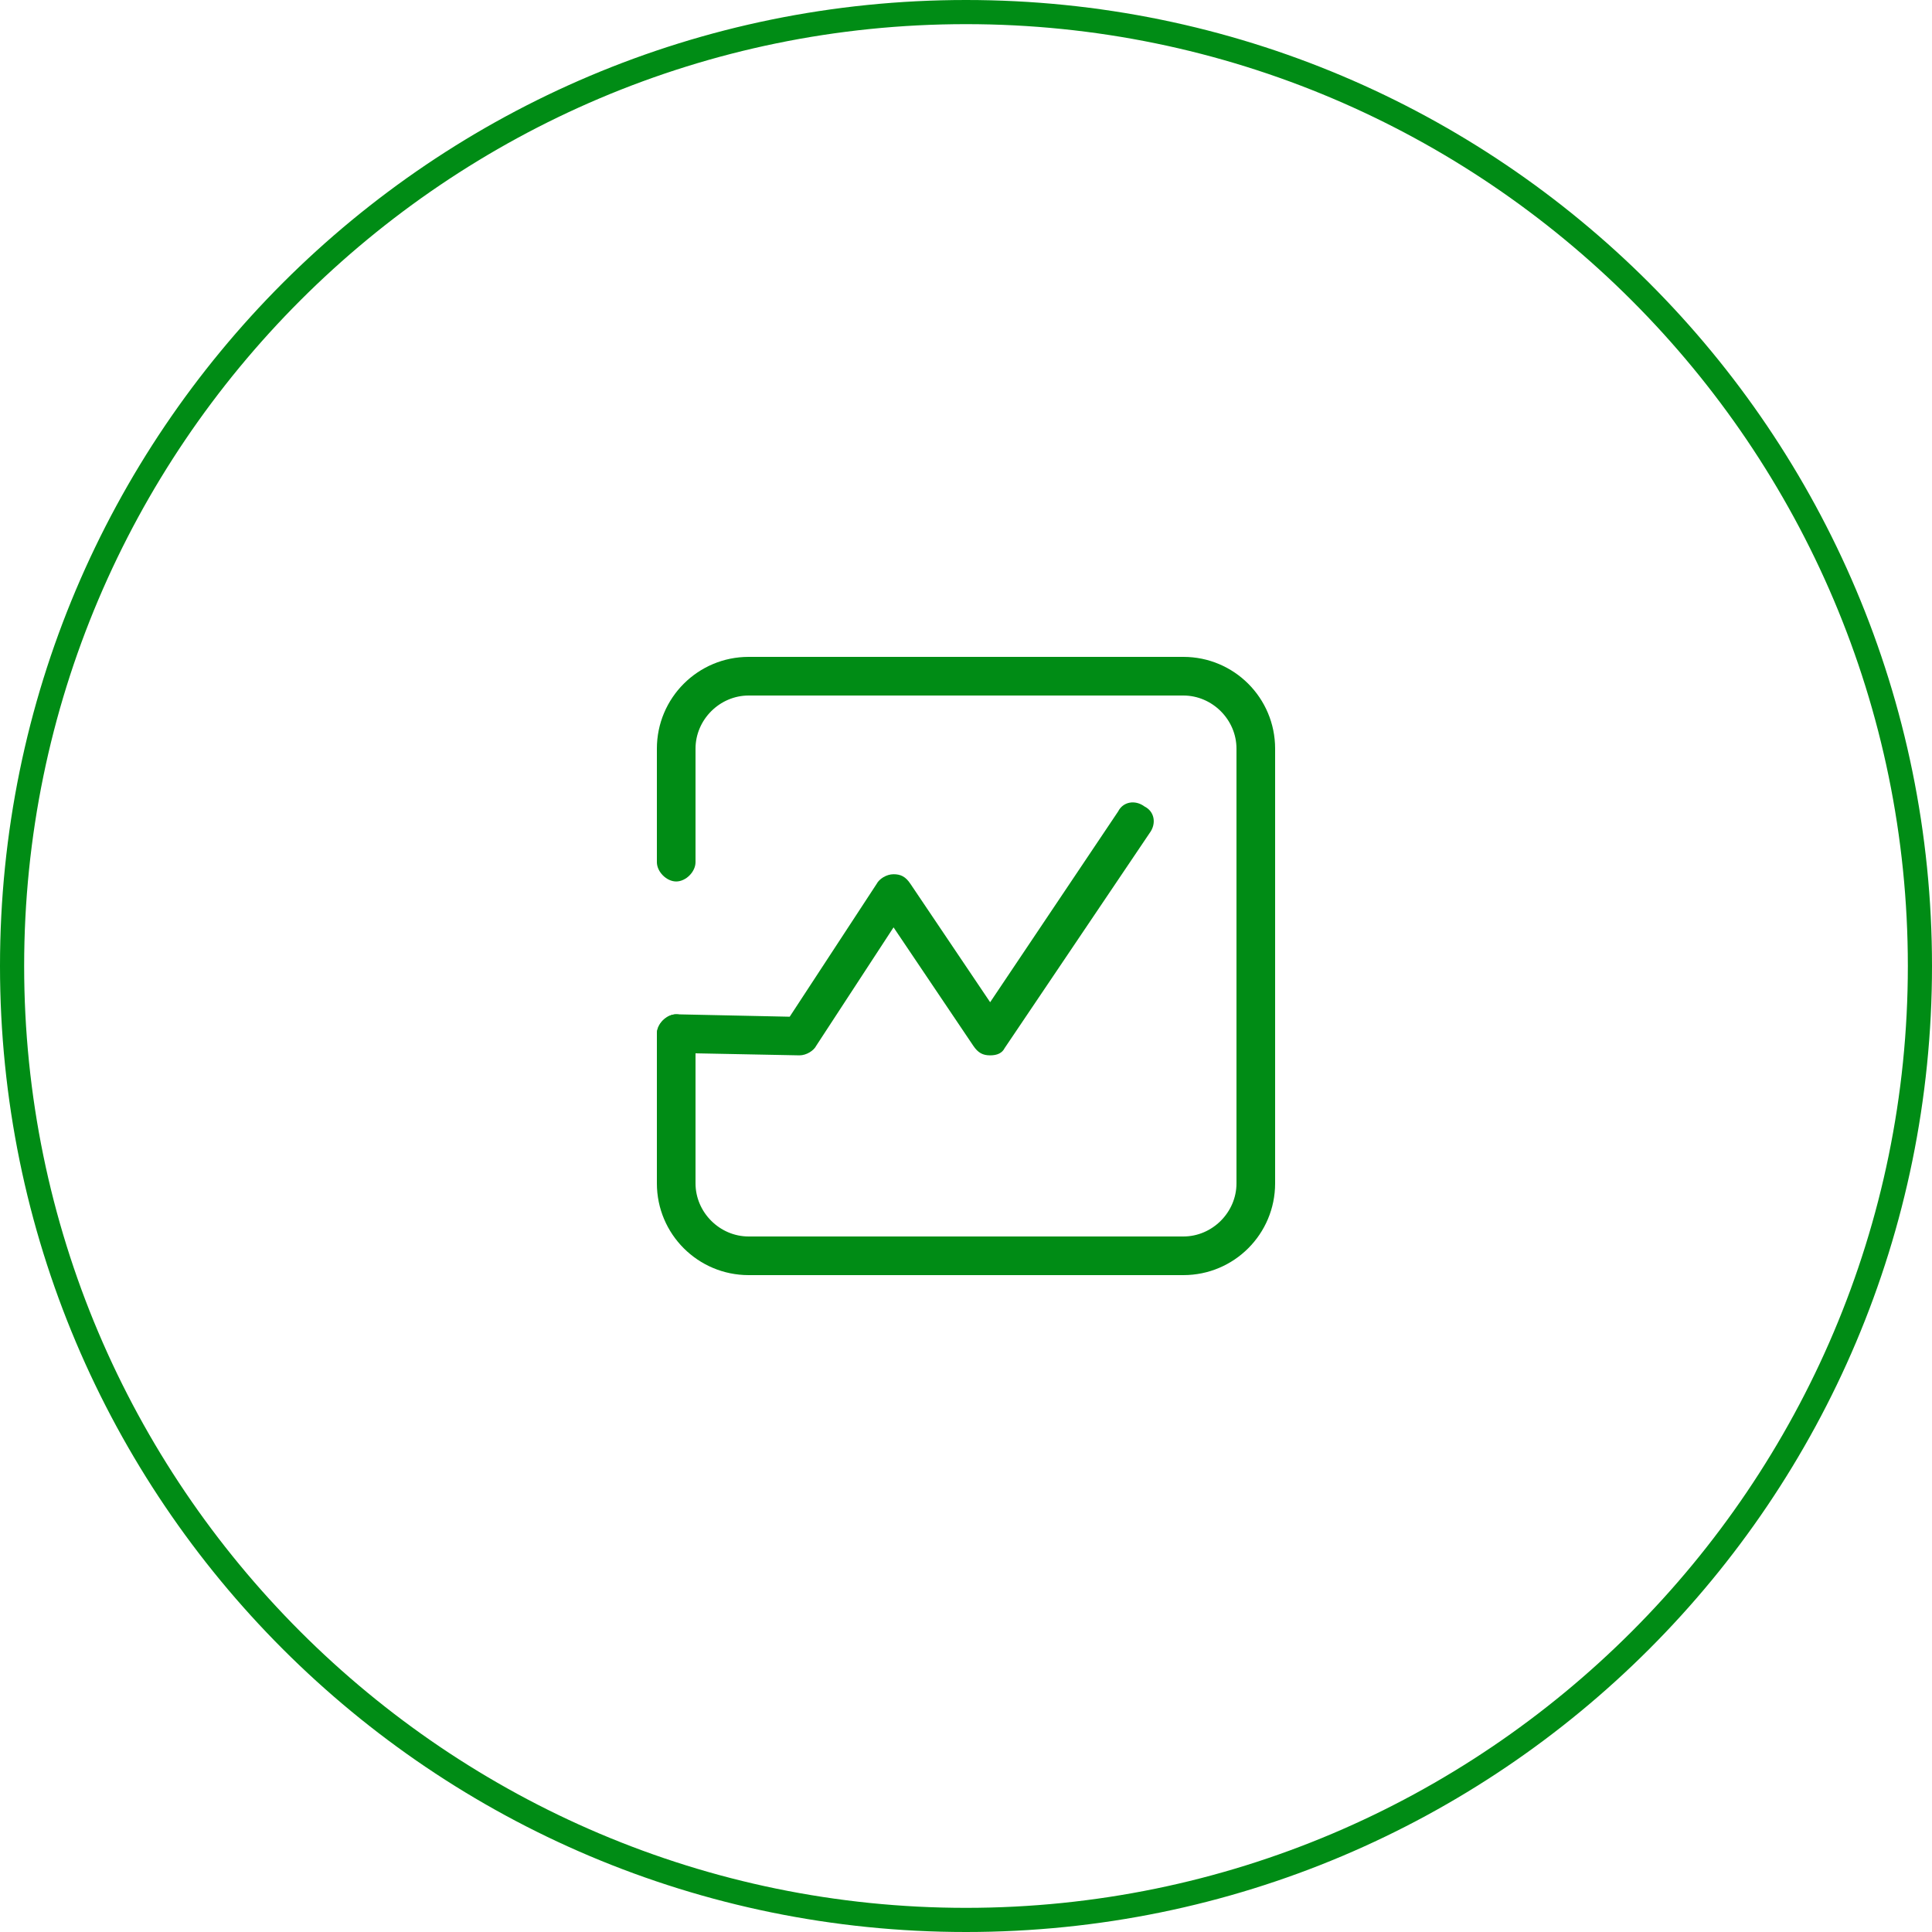
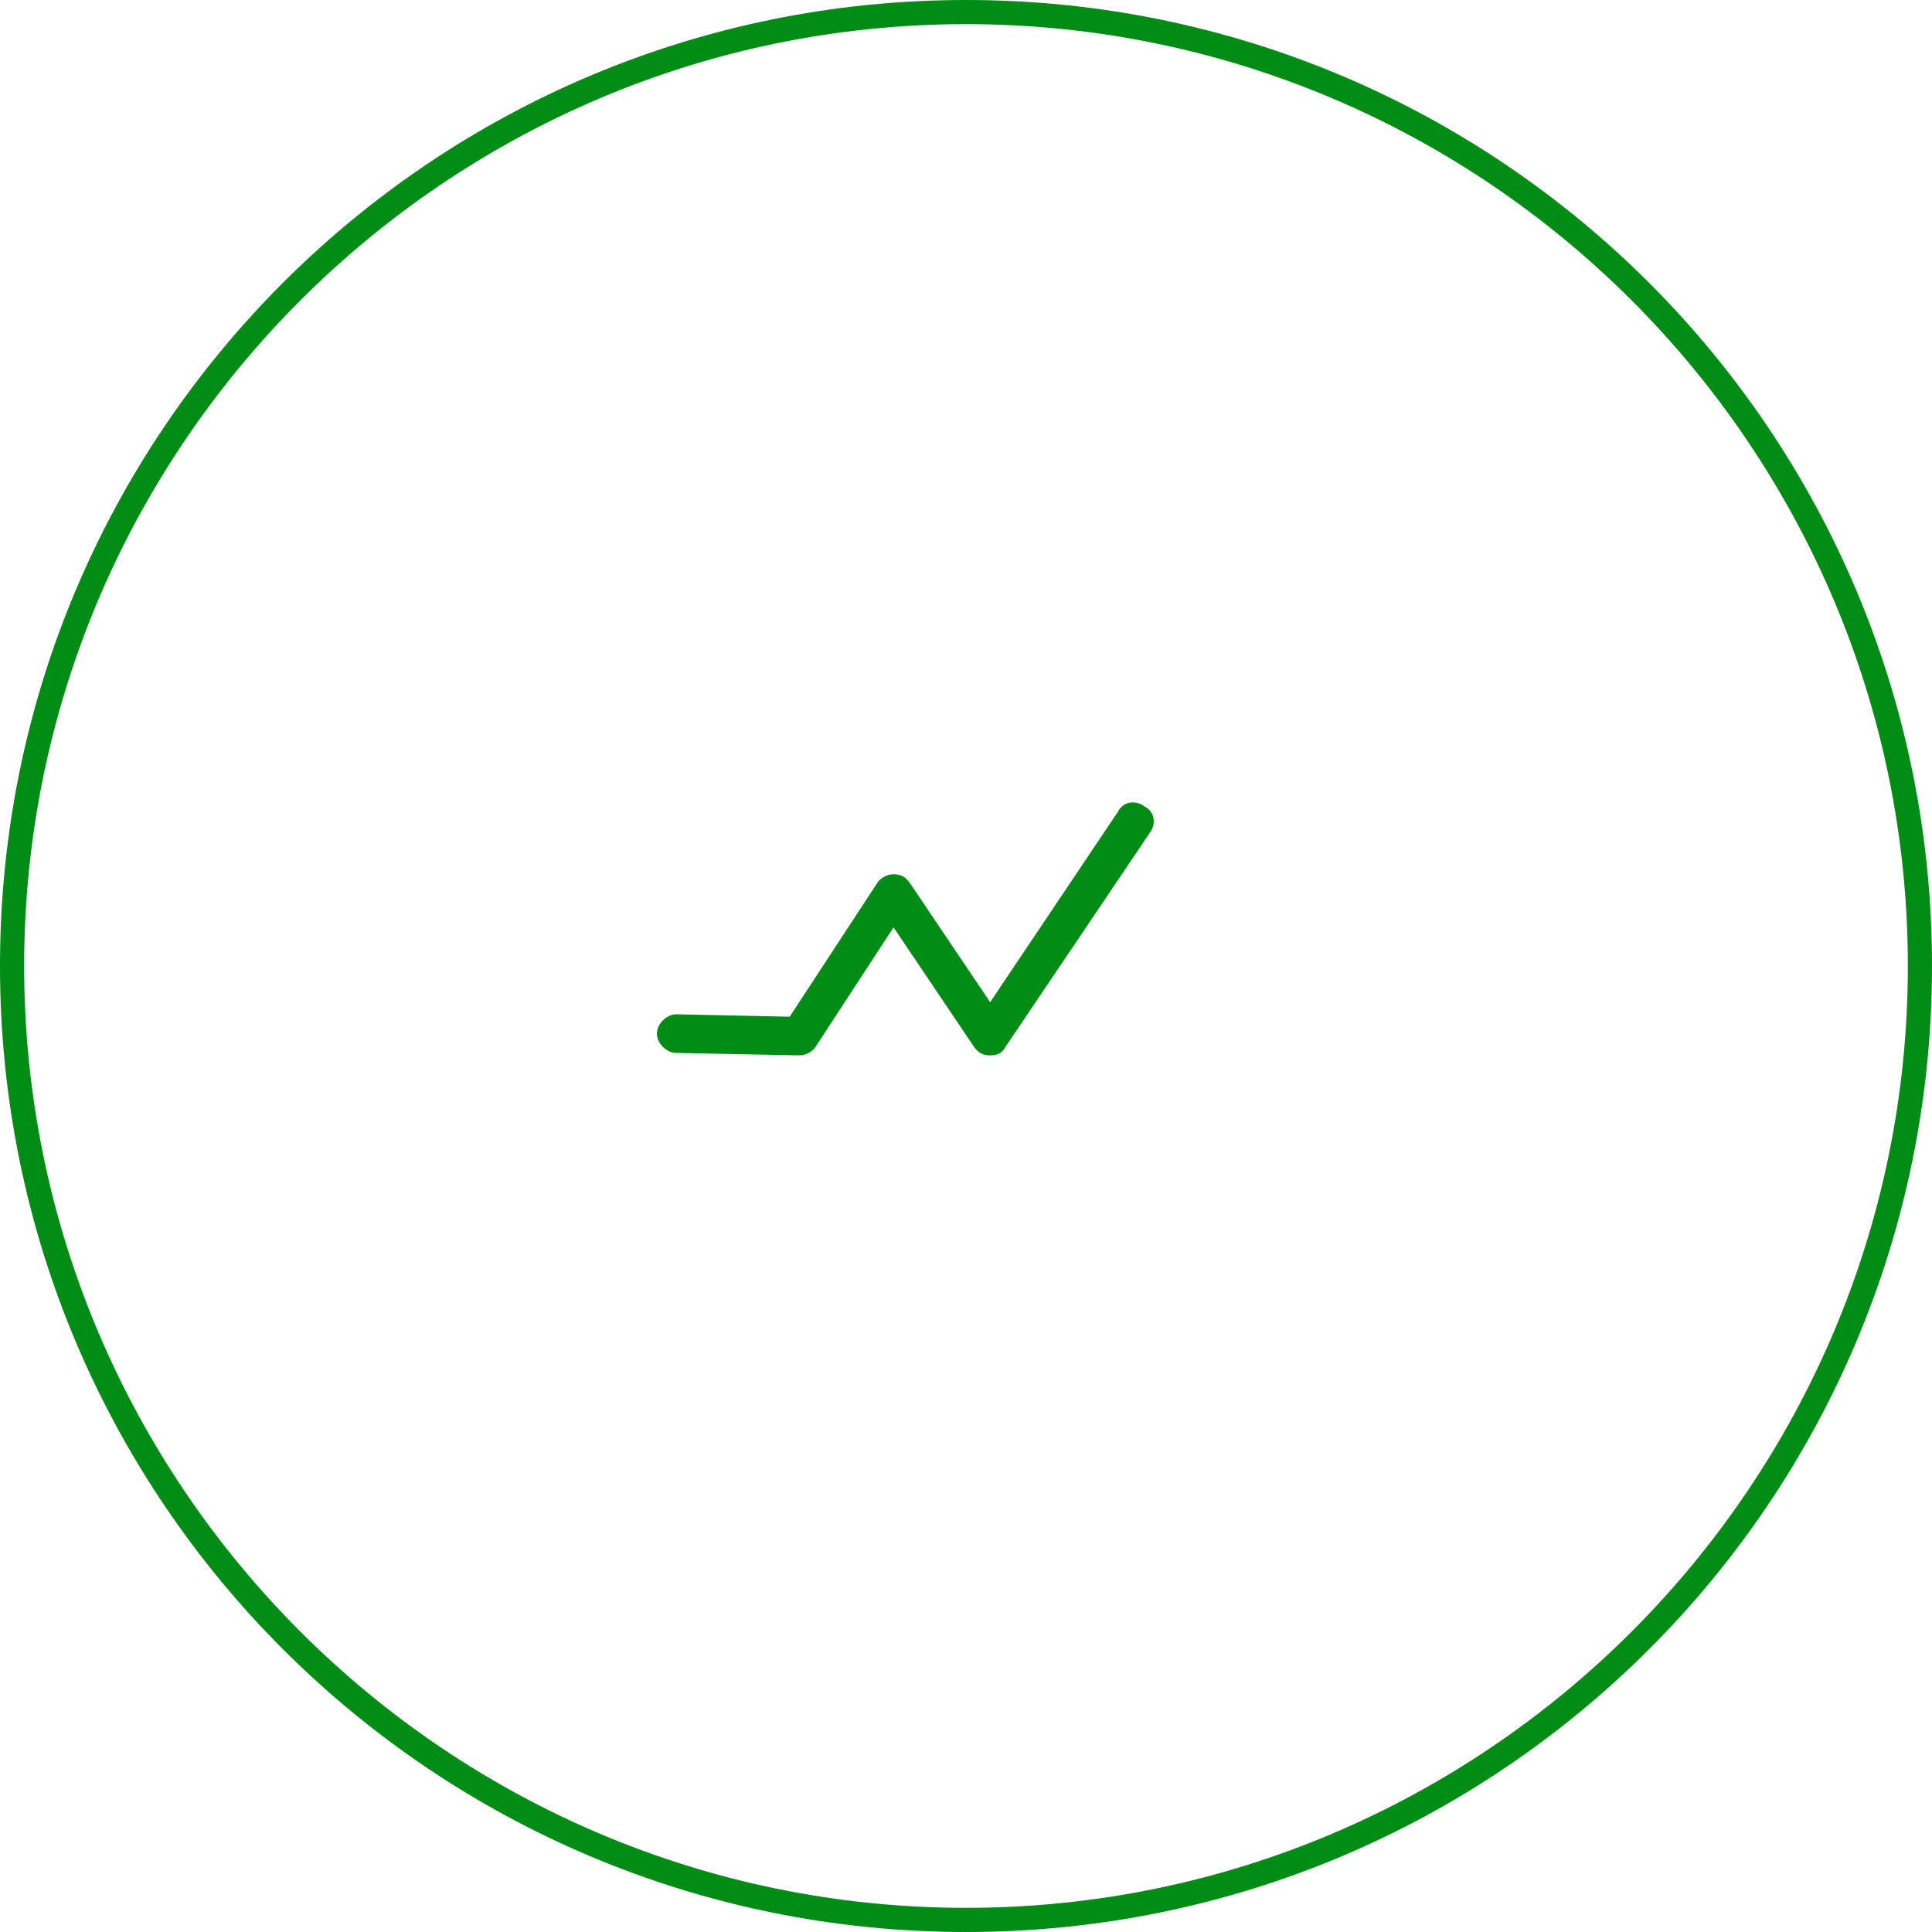
<svg xmlns="http://www.w3.org/2000/svg" version="1.1" id="图层_1" x="0px" y="0px" viewBox="0 0 80 80" style="enable-background:new 0 0 80 80;" xml:space="preserve">
  <style type="text/css">
	.st0{fill:#008C15;}
</style>
  <g>
    <path class="st0" d="M40,80C17.9,80,0,62.1,0,40S17.9,0,40,0s40,17.9,40,40S62.1,80,40,80z M40,1C18.5,1,1,18.5,1,40   c0,21.5,17.5,39,39,39c21.5,0,39-17.5,39-39C79,18.5,61.5,1,40,1z" />
  </g>
  <g>
    <path class="st0" d="M41,43.7c-0.3,0-0.5-0.1-0.7-0.4L37,38.4l-3.2,4.9c-0.1,0.2-0.4,0.4-0.7,0.4c0,0,0,0,0,0L28,43.6   c-0.4,0-0.8-0.4-0.8-0.8c0-0.4,0.4-0.8,0.8-0.8c0,0,0,0,0,0l4.7,0.1l3.6-5.5c0.1-0.2,0.4-0.4,0.7-0.4c0.3,0,0.5,0.1,0.7,0.4   l3.3,4.9l5.3-7.9c0.2-0.4,0.7-0.5,1.1-0.2c0.4,0.2,0.5,0.7,0.2,1.1l-6,8.9C41.5,43.6,41.3,43.7,41,43.7L41,43.7z" />
  </g>
  <g>
-     <path class="st0" d="M49,52.8H31c-2.1,0-3.8-1.7-3.8-3.8v-6.2c0-0.4,0.4-0.8,0.8-0.8s0.8,0.4,0.8,0.8V49c0,1.2,1,2.2,2.2,2.2h18   c1.2,0,2.2-1,2.2-2.2V31c0-1.2-1-2.2-2.2-2.2H31c-1.2,0-2.2,1-2.2,2.2v4.7c0,0.4-0.4,0.8-0.8,0.8s-0.8-0.4-0.8-0.8V31   c0-2.1,1.7-3.8,3.8-3.8h18c2.1,0,3.8,1.7,3.8,3.8v18C52.8,51.1,51.1,52.8,49,52.8z" />
-   </g>
+     </g>
</svg>